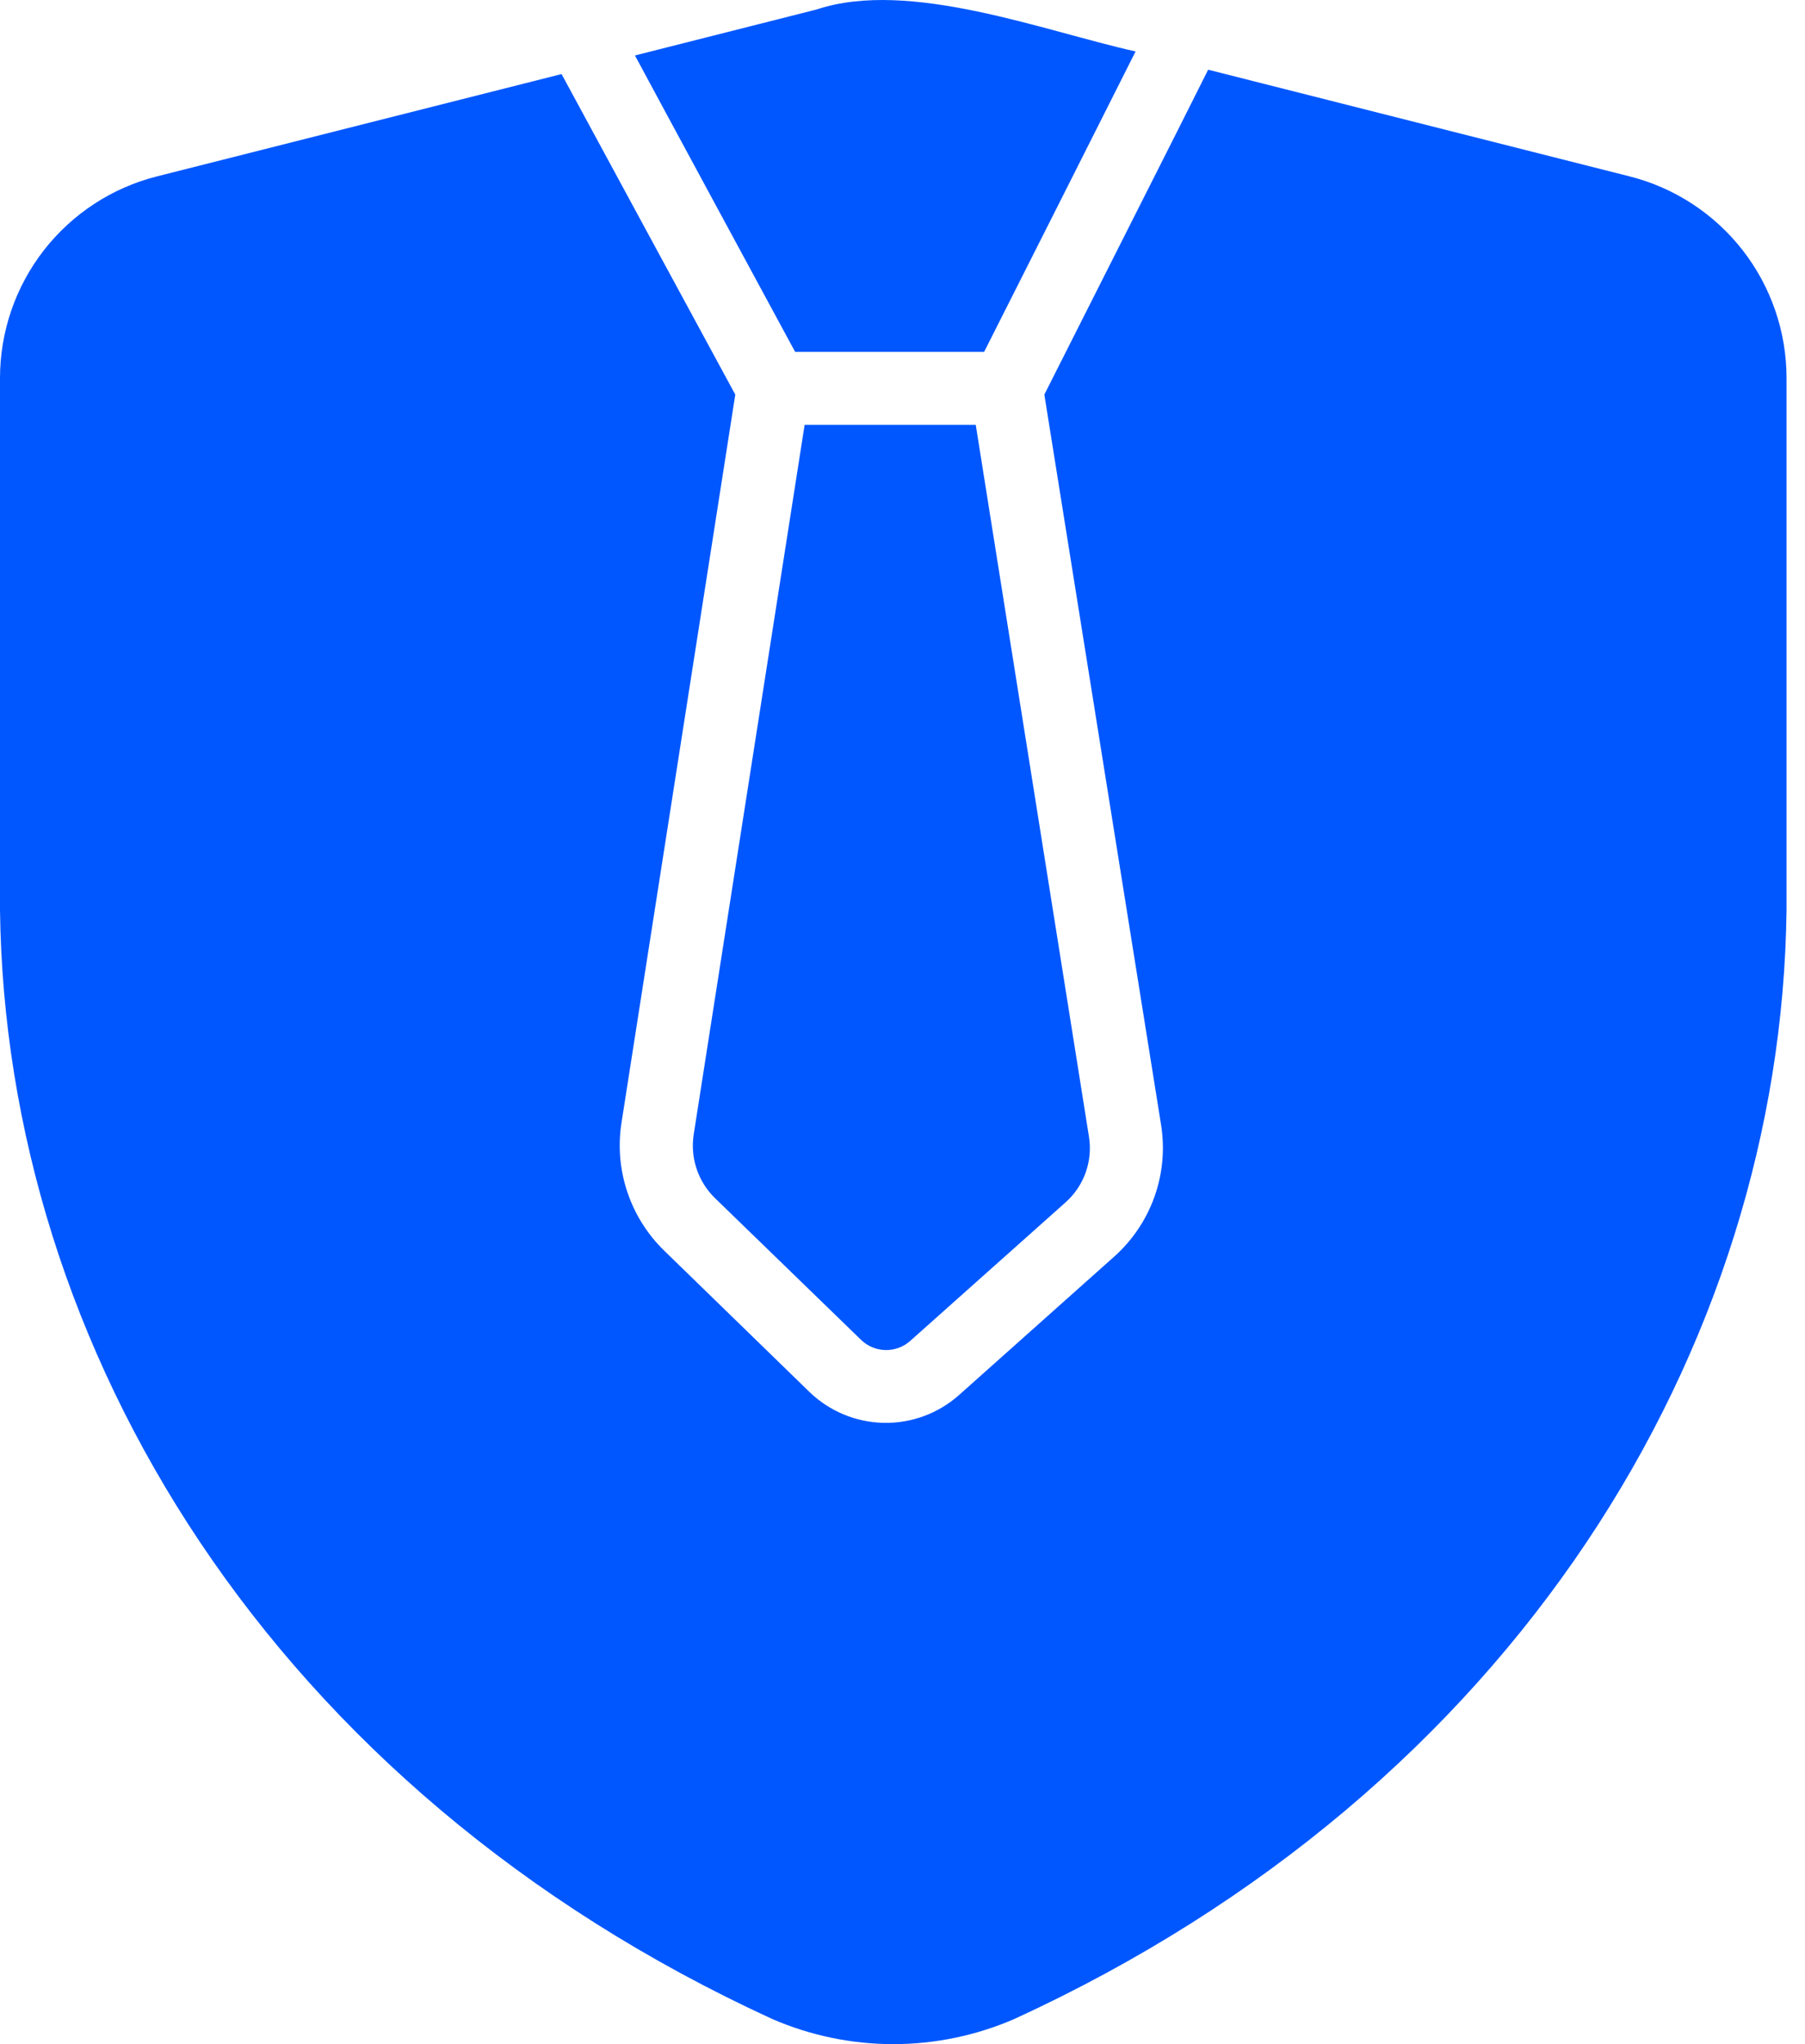
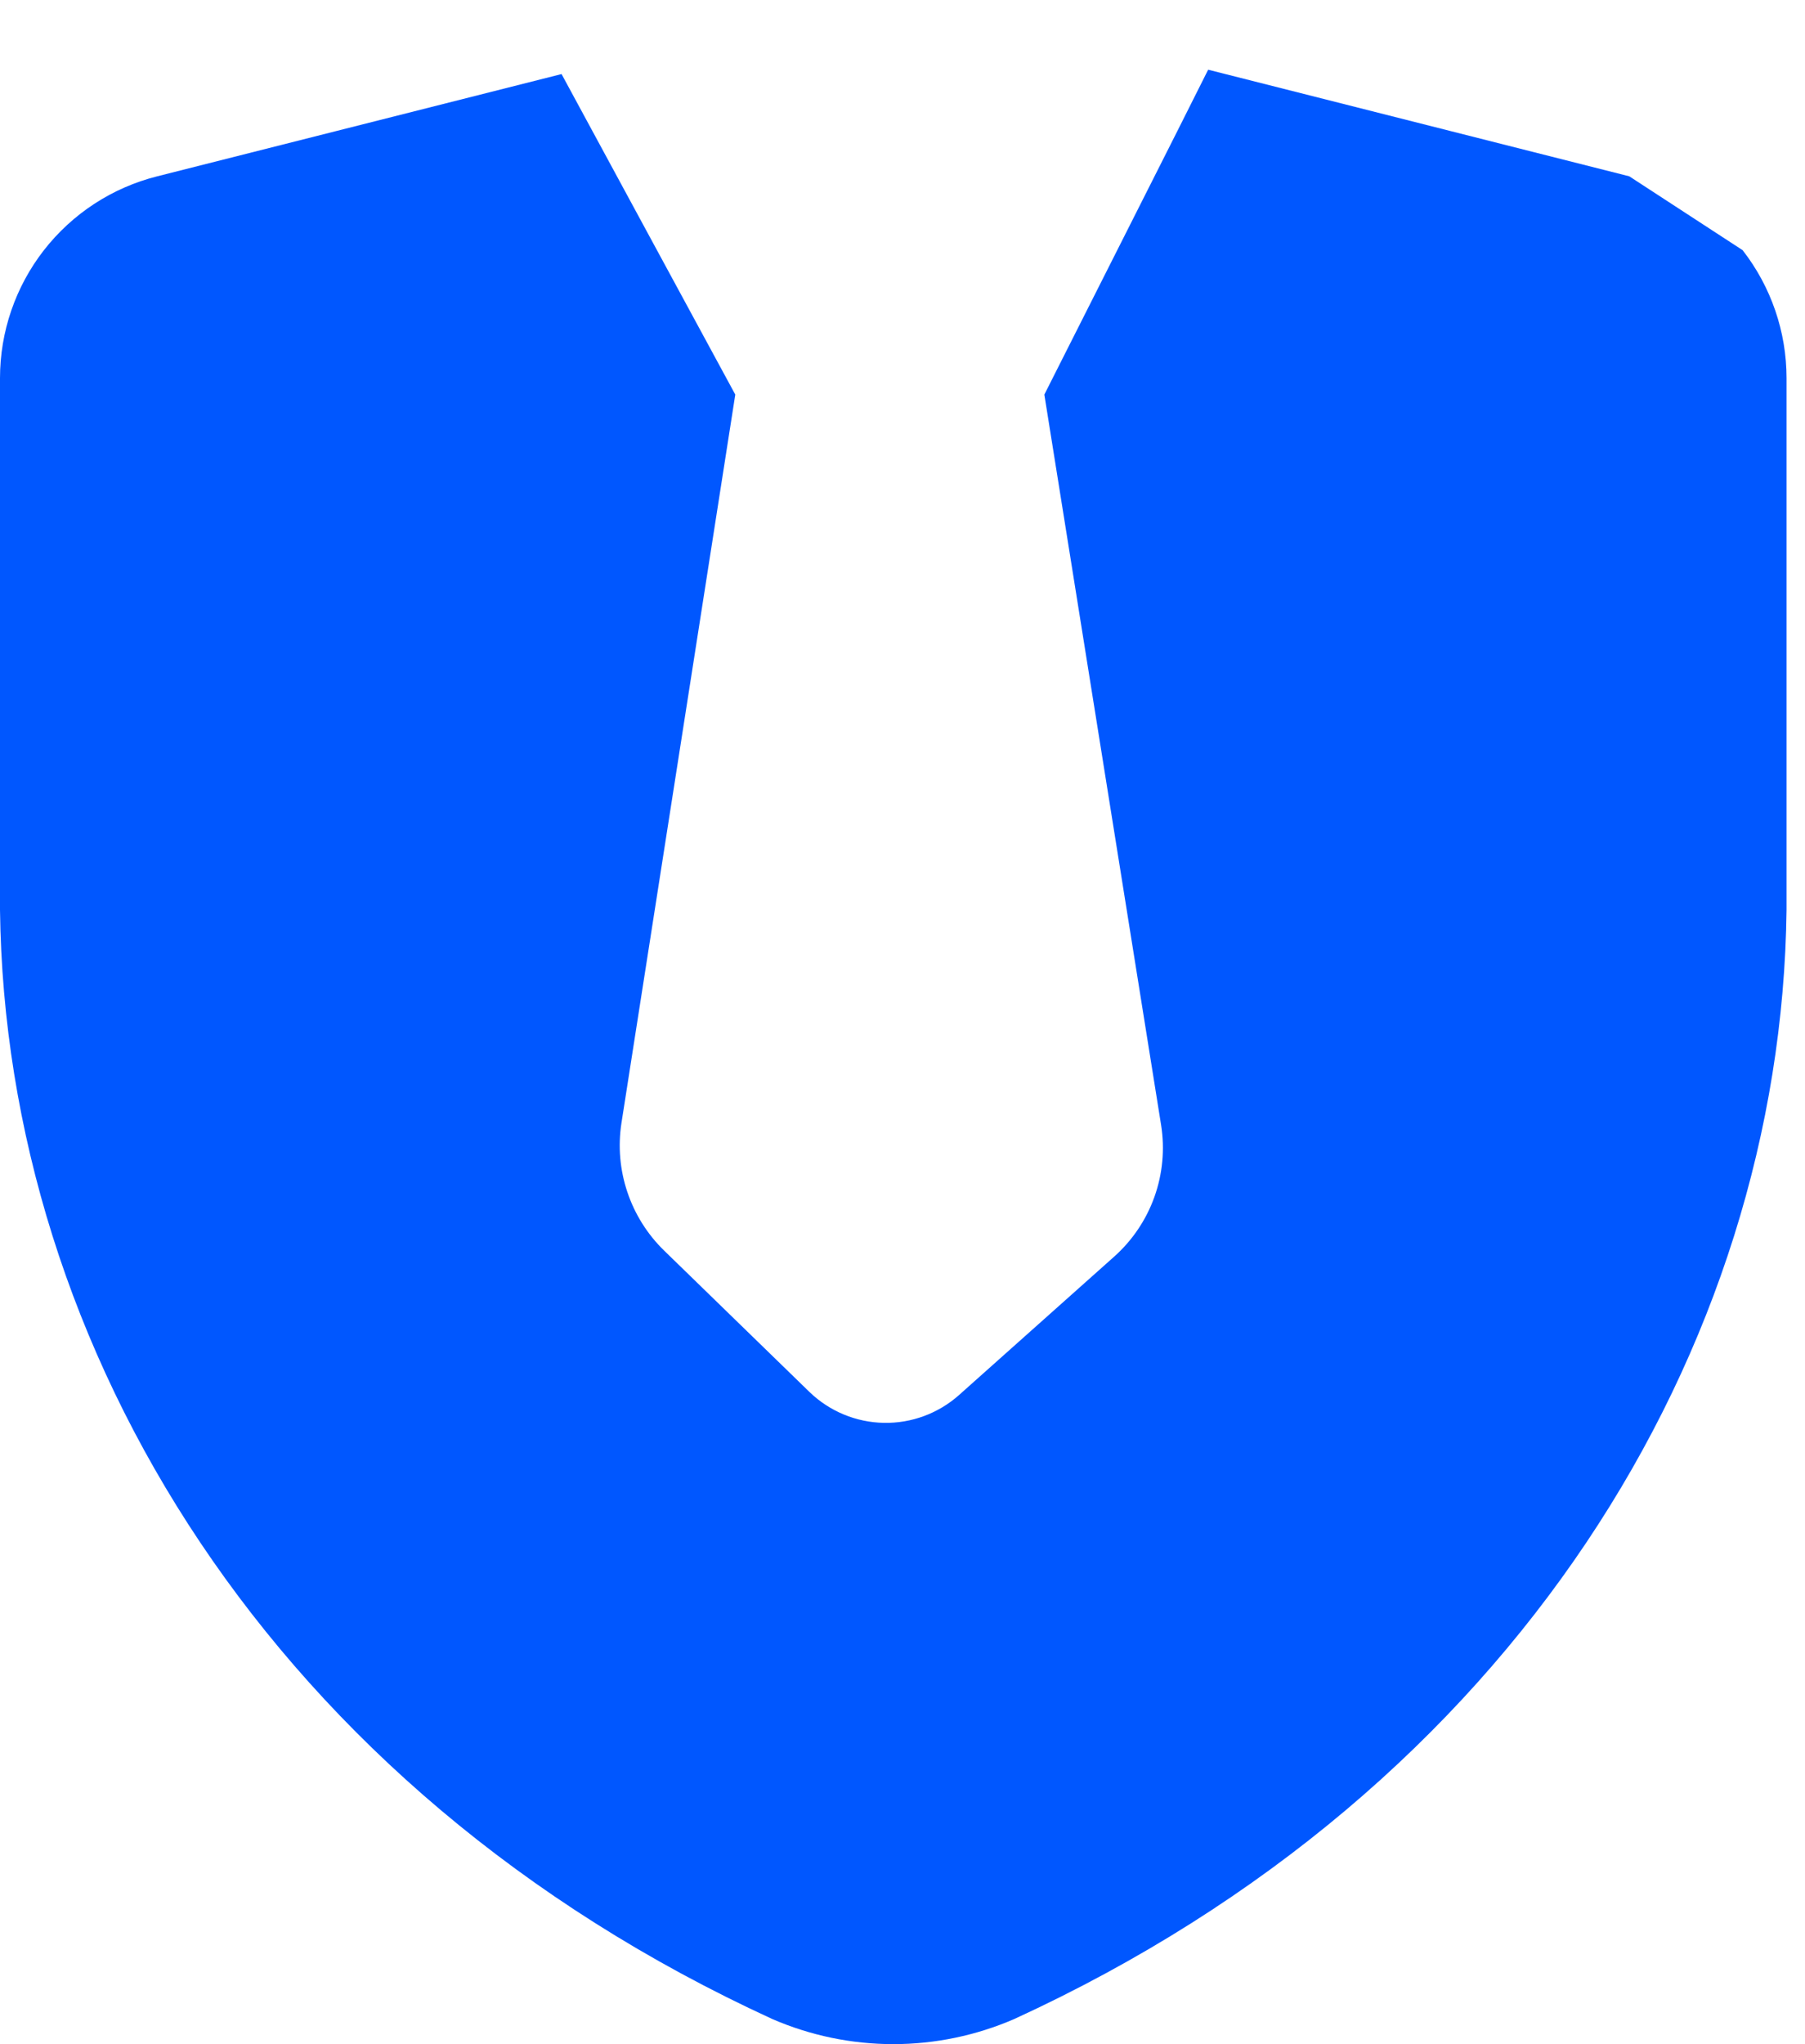
<svg xmlns="http://www.w3.org/2000/svg" width="53" height="60" viewBox="0 0 53 60" fill="none">
-   <path d="M47.84 5.175L35.475 2.046C34.883 3.241 31.348 10.221 30.665 11.582L34.093 33.021C34.206 33.73 34.138 34.456 33.897 35.132C33.655 35.808 33.247 36.412 32.711 36.889L28.157 40.95C27.55 41.489 26.762 41.78 25.95 41.764C25.137 41.748 24.361 41.427 23.775 40.864L19.5 36.707C19.009 36.229 18.639 35.64 18.421 34.989C18.202 34.339 18.143 33.646 18.247 32.968L21.59 11.582C20.863 10.246 17.149 3.393 16.489 2.174L4.618 5.175C3.298 5.506 2.127 6.27 1.29 7.343C0.454 8.416 -0 9.739 4.06867e-07 11.1V26.71C0.159 39.576 7.966 52.508 22.672 59.261C23.794 59.748 25.005 60 26.229 60C27.453 60 28.664 59.748 29.786 59.261C44.493 52.511 52.303 39.574 52.458 26.71V11.1C52.458 9.739 52.004 8.416 51.168 7.343C50.331 6.27 49.16 5.506 47.84 5.175Z" fill="#0057FF" />
-   <path d="M23.347 10.328H28.897C29.626 8.886 32.683 2.83 33.344 1.51C30.679 0.922 26.7 -0.628 23.98 0.278L18.644 1.628C19.329 2.906 22.59 8.93 23.347 10.328ZM20.369 33.3C20.317 33.638 20.346 33.983 20.454 34.307C20.562 34.631 20.746 34.925 20.99 35.164L25.276 39.321C25.469 39.512 25.727 39.621 25.998 39.627C26.269 39.633 26.532 39.535 26.733 39.353L31.287 35.293C31.556 35.054 31.76 34.751 31.88 34.412C32 34.072 32.032 33.708 31.973 33.353L28.651 12.471H23.626L20.369 33.3Z" fill="#0057FF" />
+   <path d="M47.84 5.175L35.475 2.046C34.883 3.241 31.348 10.221 30.665 11.582L34.093 33.021C34.206 33.73 34.138 34.456 33.897 35.132C33.655 35.808 33.247 36.412 32.711 36.889L28.157 40.95C27.55 41.489 26.762 41.78 25.95 41.764C25.137 41.748 24.361 41.427 23.775 40.864L19.5 36.707C19.009 36.229 18.639 35.64 18.421 34.989C18.202 34.339 18.143 33.646 18.247 32.968L21.59 11.582C20.863 10.246 17.149 3.393 16.489 2.174L4.618 5.175C3.298 5.506 2.127 6.27 1.29 7.343C0.454 8.416 -0 9.739 4.06867e-07 11.1V26.71C0.159 39.576 7.966 52.508 22.672 59.261C23.794 59.748 25.005 60 26.229 60C27.453 60 28.664 59.748 29.786 59.261C44.493 52.511 52.303 39.574 52.458 26.71V11.1C52.458 9.739 52.004 8.416 51.168 7.343Z" fill="#0057FF" />
</svg>